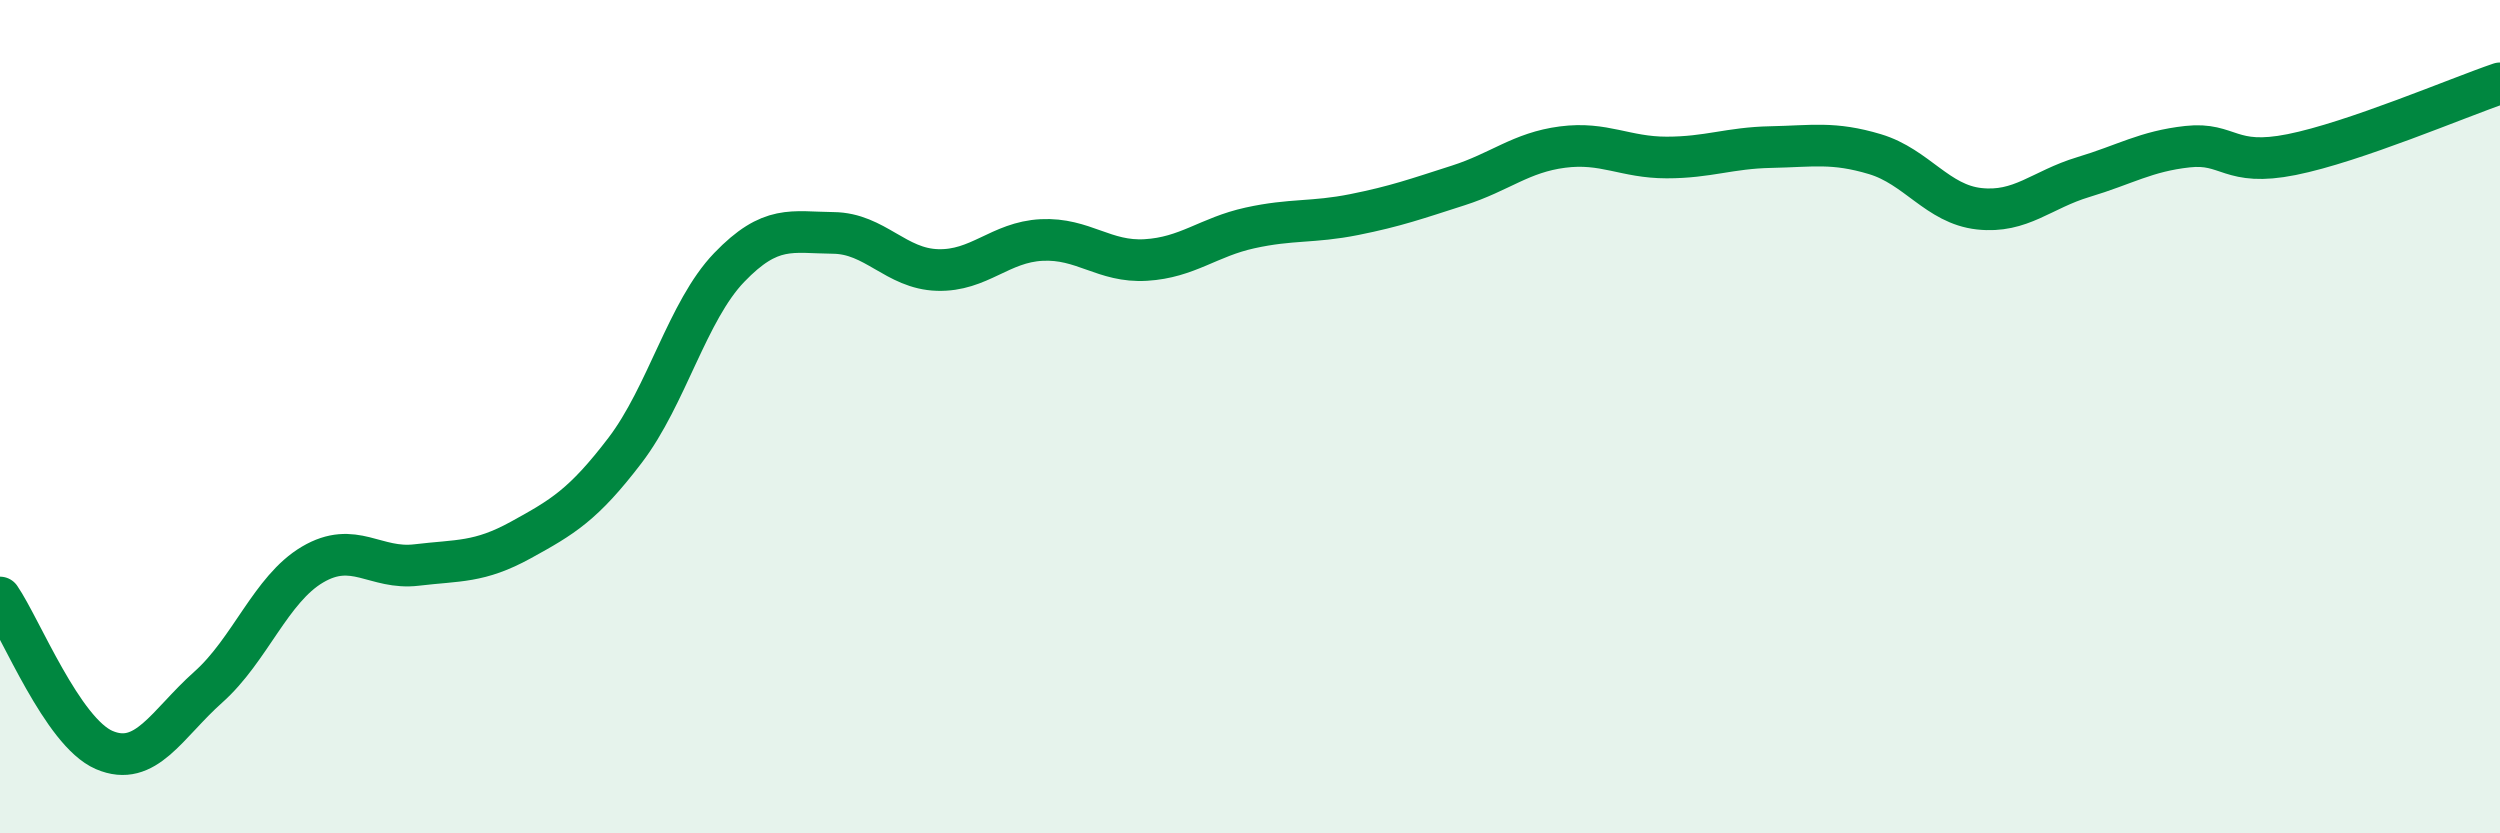
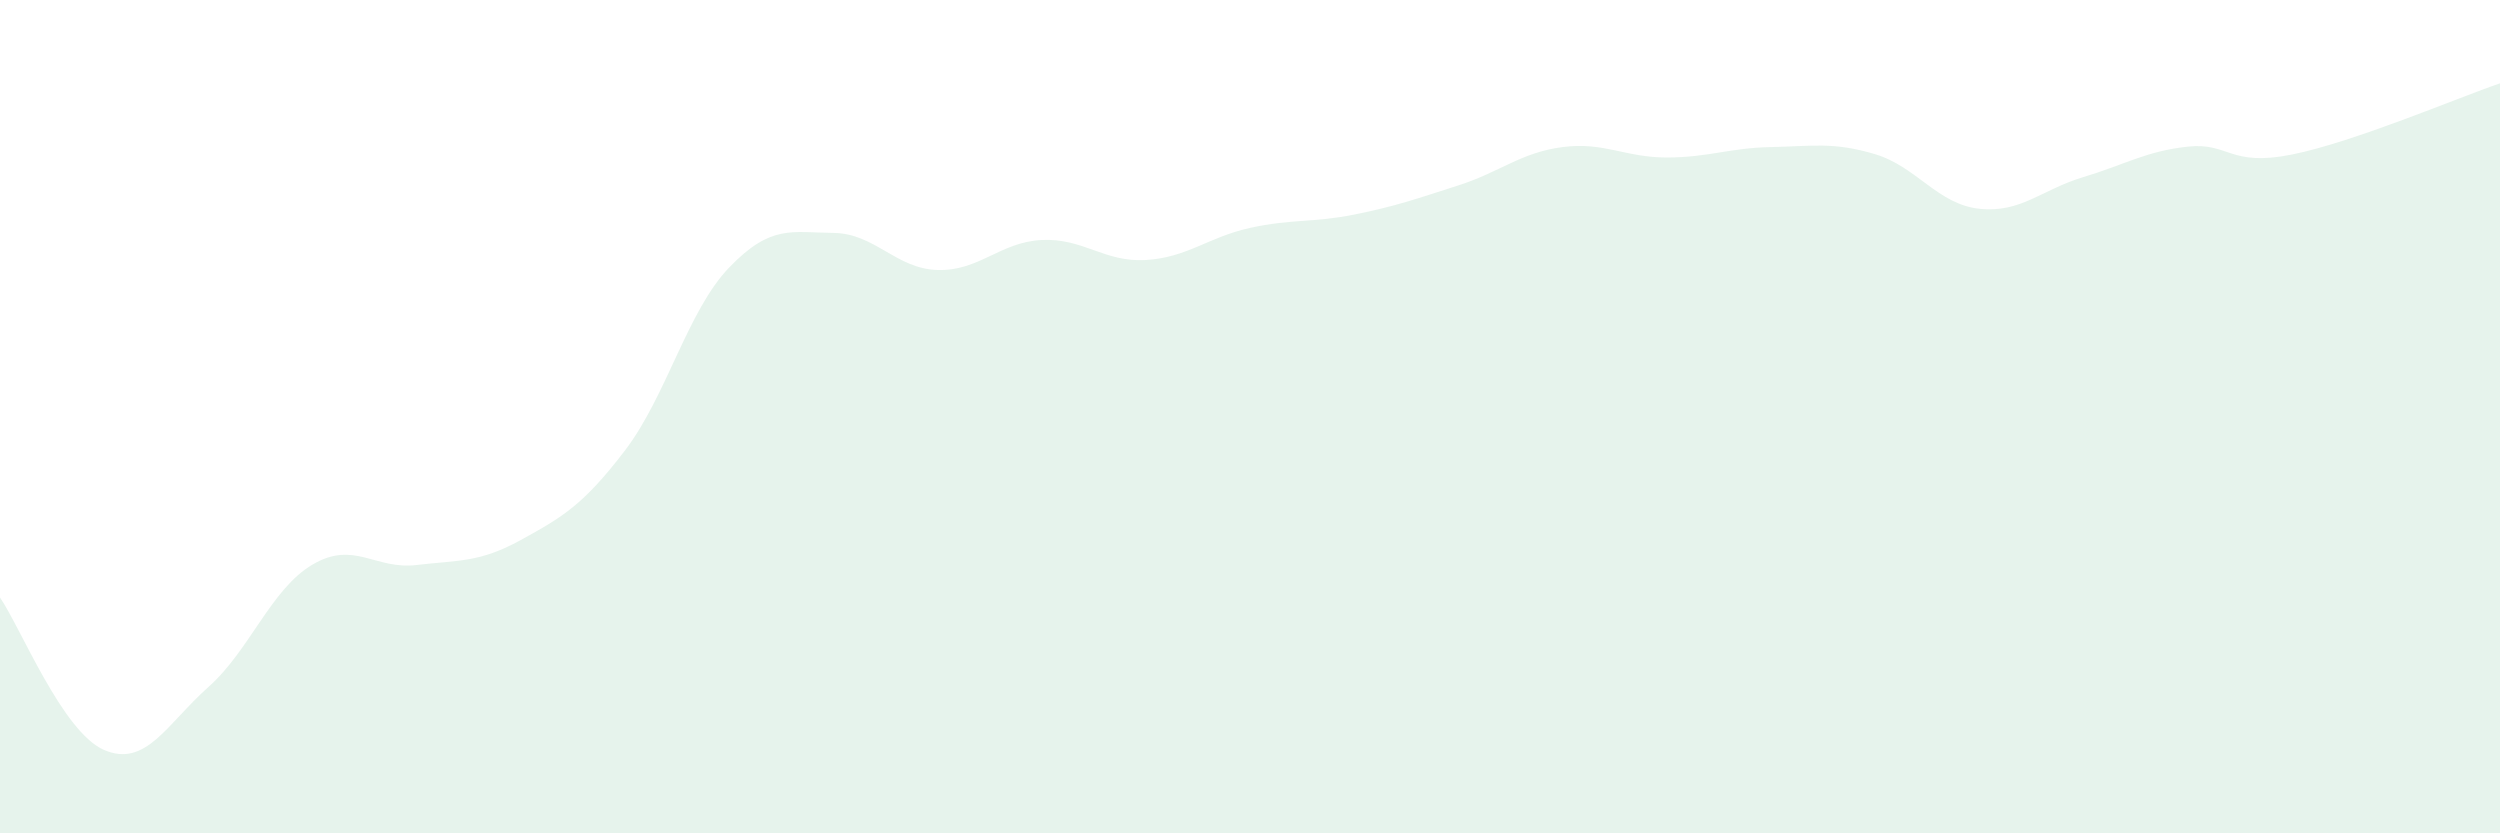
<svg xmlns="http://www.w3.org/2000/svg" width="60" height="20" viewBox="0 0 60 20">
  <path d="M 0,14.34 C 0.5,15.07 1.5,17.57 2.5,18 C 3.5,18.43 4,17.38 5,16.49 C 6,15.6 6.5,14.14 7.5,13.55 C 8.5,12.96 9,13.68 10,13.56 C 11,13.44 11.5,13.51 12.5,12.96 C 13.5,12.41 14,12.12 15,10.81 C 16,9.5 16.5,7.46 17.5,6.42 C 18.5,5.38 19,5.58 20,5.59 C 21,5.6 21.5,6.45 22.5,6.48 C 23.5,6.51 24,5.81 25,5.76 C 26,5.71 26.5,6.3 27.5,6.24 C 28.5,6.18 29,5.69 30,5.47 C 31,5.25 31.5,5.35 32.5,5.15 C 33.5,4.95 34,4.77 35,4.45 C 36,4.13 36.5,3.66 37.5,3.53 C 38.5,3.4 39,3.78 40,3.78 C 41,3.78 41.5,3.55 42.5,3.53 C 43.5,3.51 44,3.4 45,3.7 C 46,4 46.5,4.9 47.5,5.01 C 48.5,5.12 49,4.55 50,4.25 C 51,3.95 51.5,3.63 52.5,3.52 C 53.5,3.41 53.5,4.01 55,3.71 C 56.5,3.41 59,2.34 60,2L60 20L0 20Z" fill="#008740" opacity="0.1" stroke-linecap="round" stroke-linejoin="round" />
-   <path d="M 0,14.34 C 0.5,15.07 1.5,17.57 2.5,18 C 3.5,18.43 4,17.38 5,16.49 C 6,15.6 6.5,14.14 7.5,13.55 C 8.5,12.96 9,13.68 10,13.56 C 11,13.44 11.5,13.51 12.5,12.96 C 13.5,12.41 14,12.12 15,10.81 C 16,9.5 16.5,7.46 17.5,6.42 C 18.5,5.38 19,5.58 20,5.59 C 21,5.6 21.5,6.45 22.5,6.48 C 23.5,6.51 24,5.81 25,5.76 C 26,5.71 26.5,6.3 27.5,6.24 C 28.5,6.18 29,5.69 30,5.47 C 31,5.25 31.5,5.35 32.5,5.15 C 33.5,4.95 34,4.77 35,4.45 C 36,4.13 36.5,3.66 37.5,3.53 C 38.5,3.4 39,3.78 40,3.78 C 41,3.78 41.5,3.55 42.5,3.53 C 43.5,3.51 44,3.4 45,3.7 C 46,4 46.5,4.9 47.5,5.01 C 48.5,5.12 49,4.55 50,4.25 C 51,3.95 51.5,3.63 52.5,3.52 C 53.5,3.41 53.5,4.01 55,3.71 C 56.5,3.41 59,2.34 60,2" stroke="#008740" stroke-width="1" fill="none" stroke-linecap="round" stroke-linejoin="round" />
</svg>